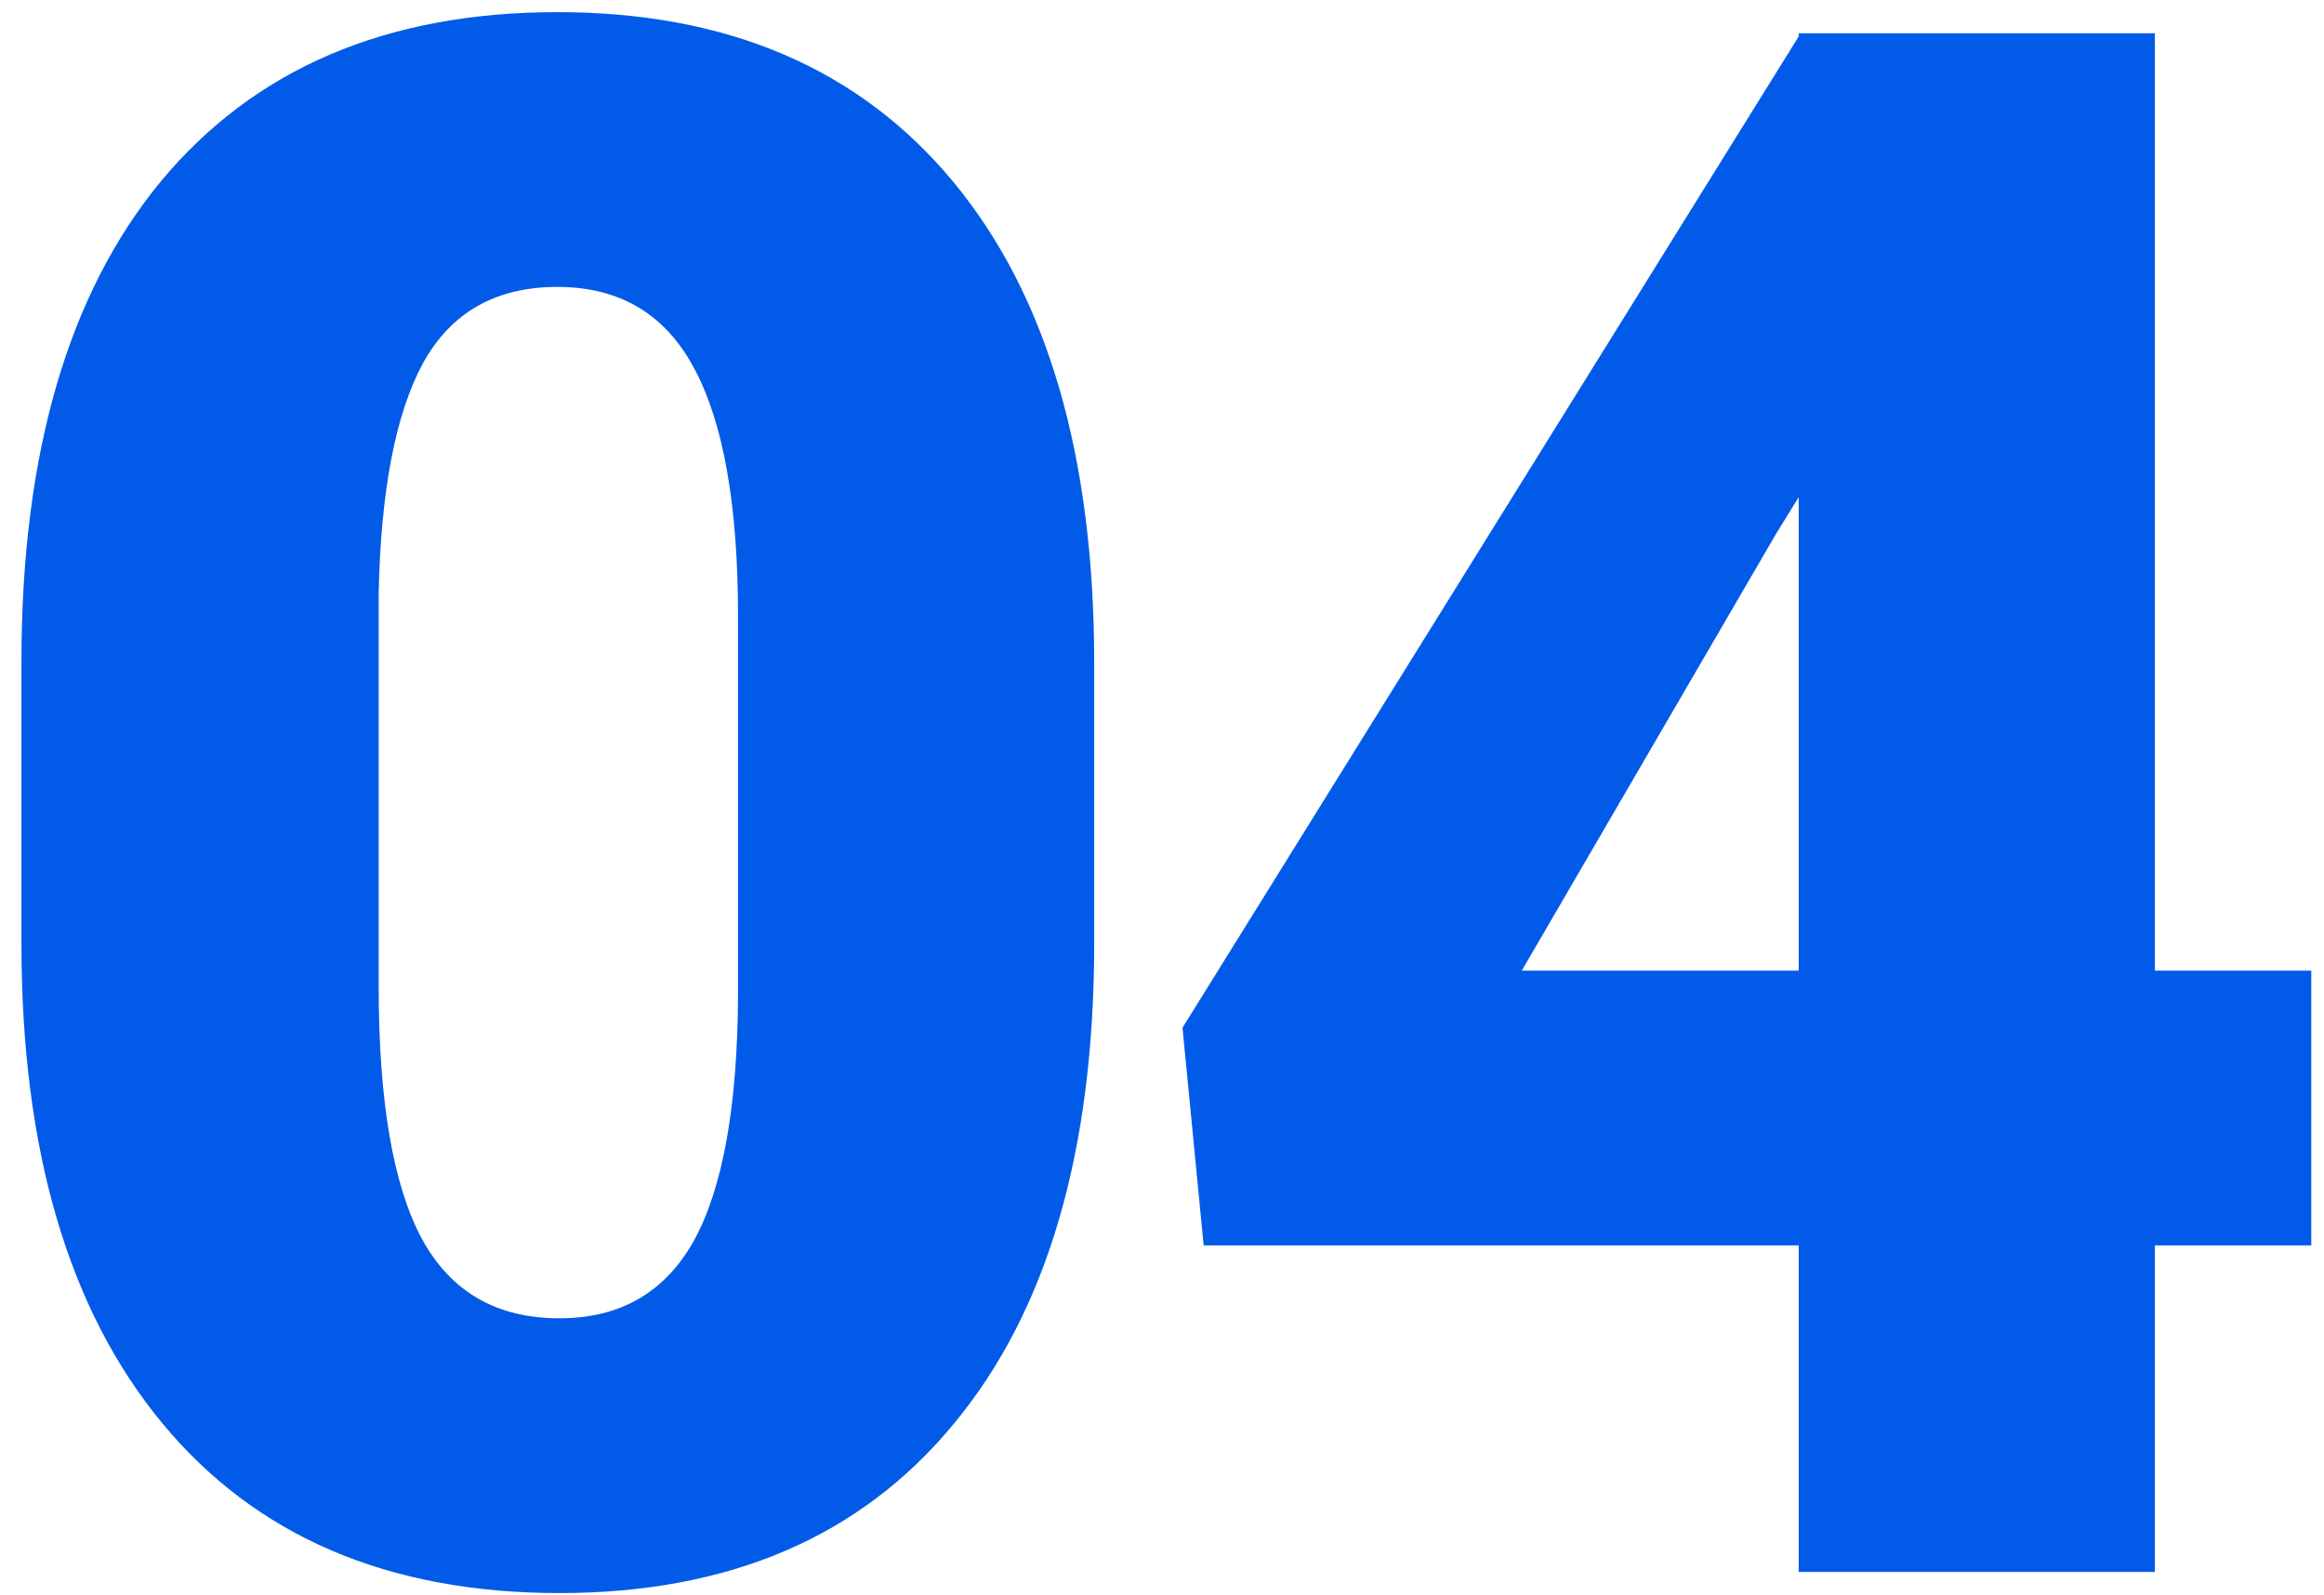
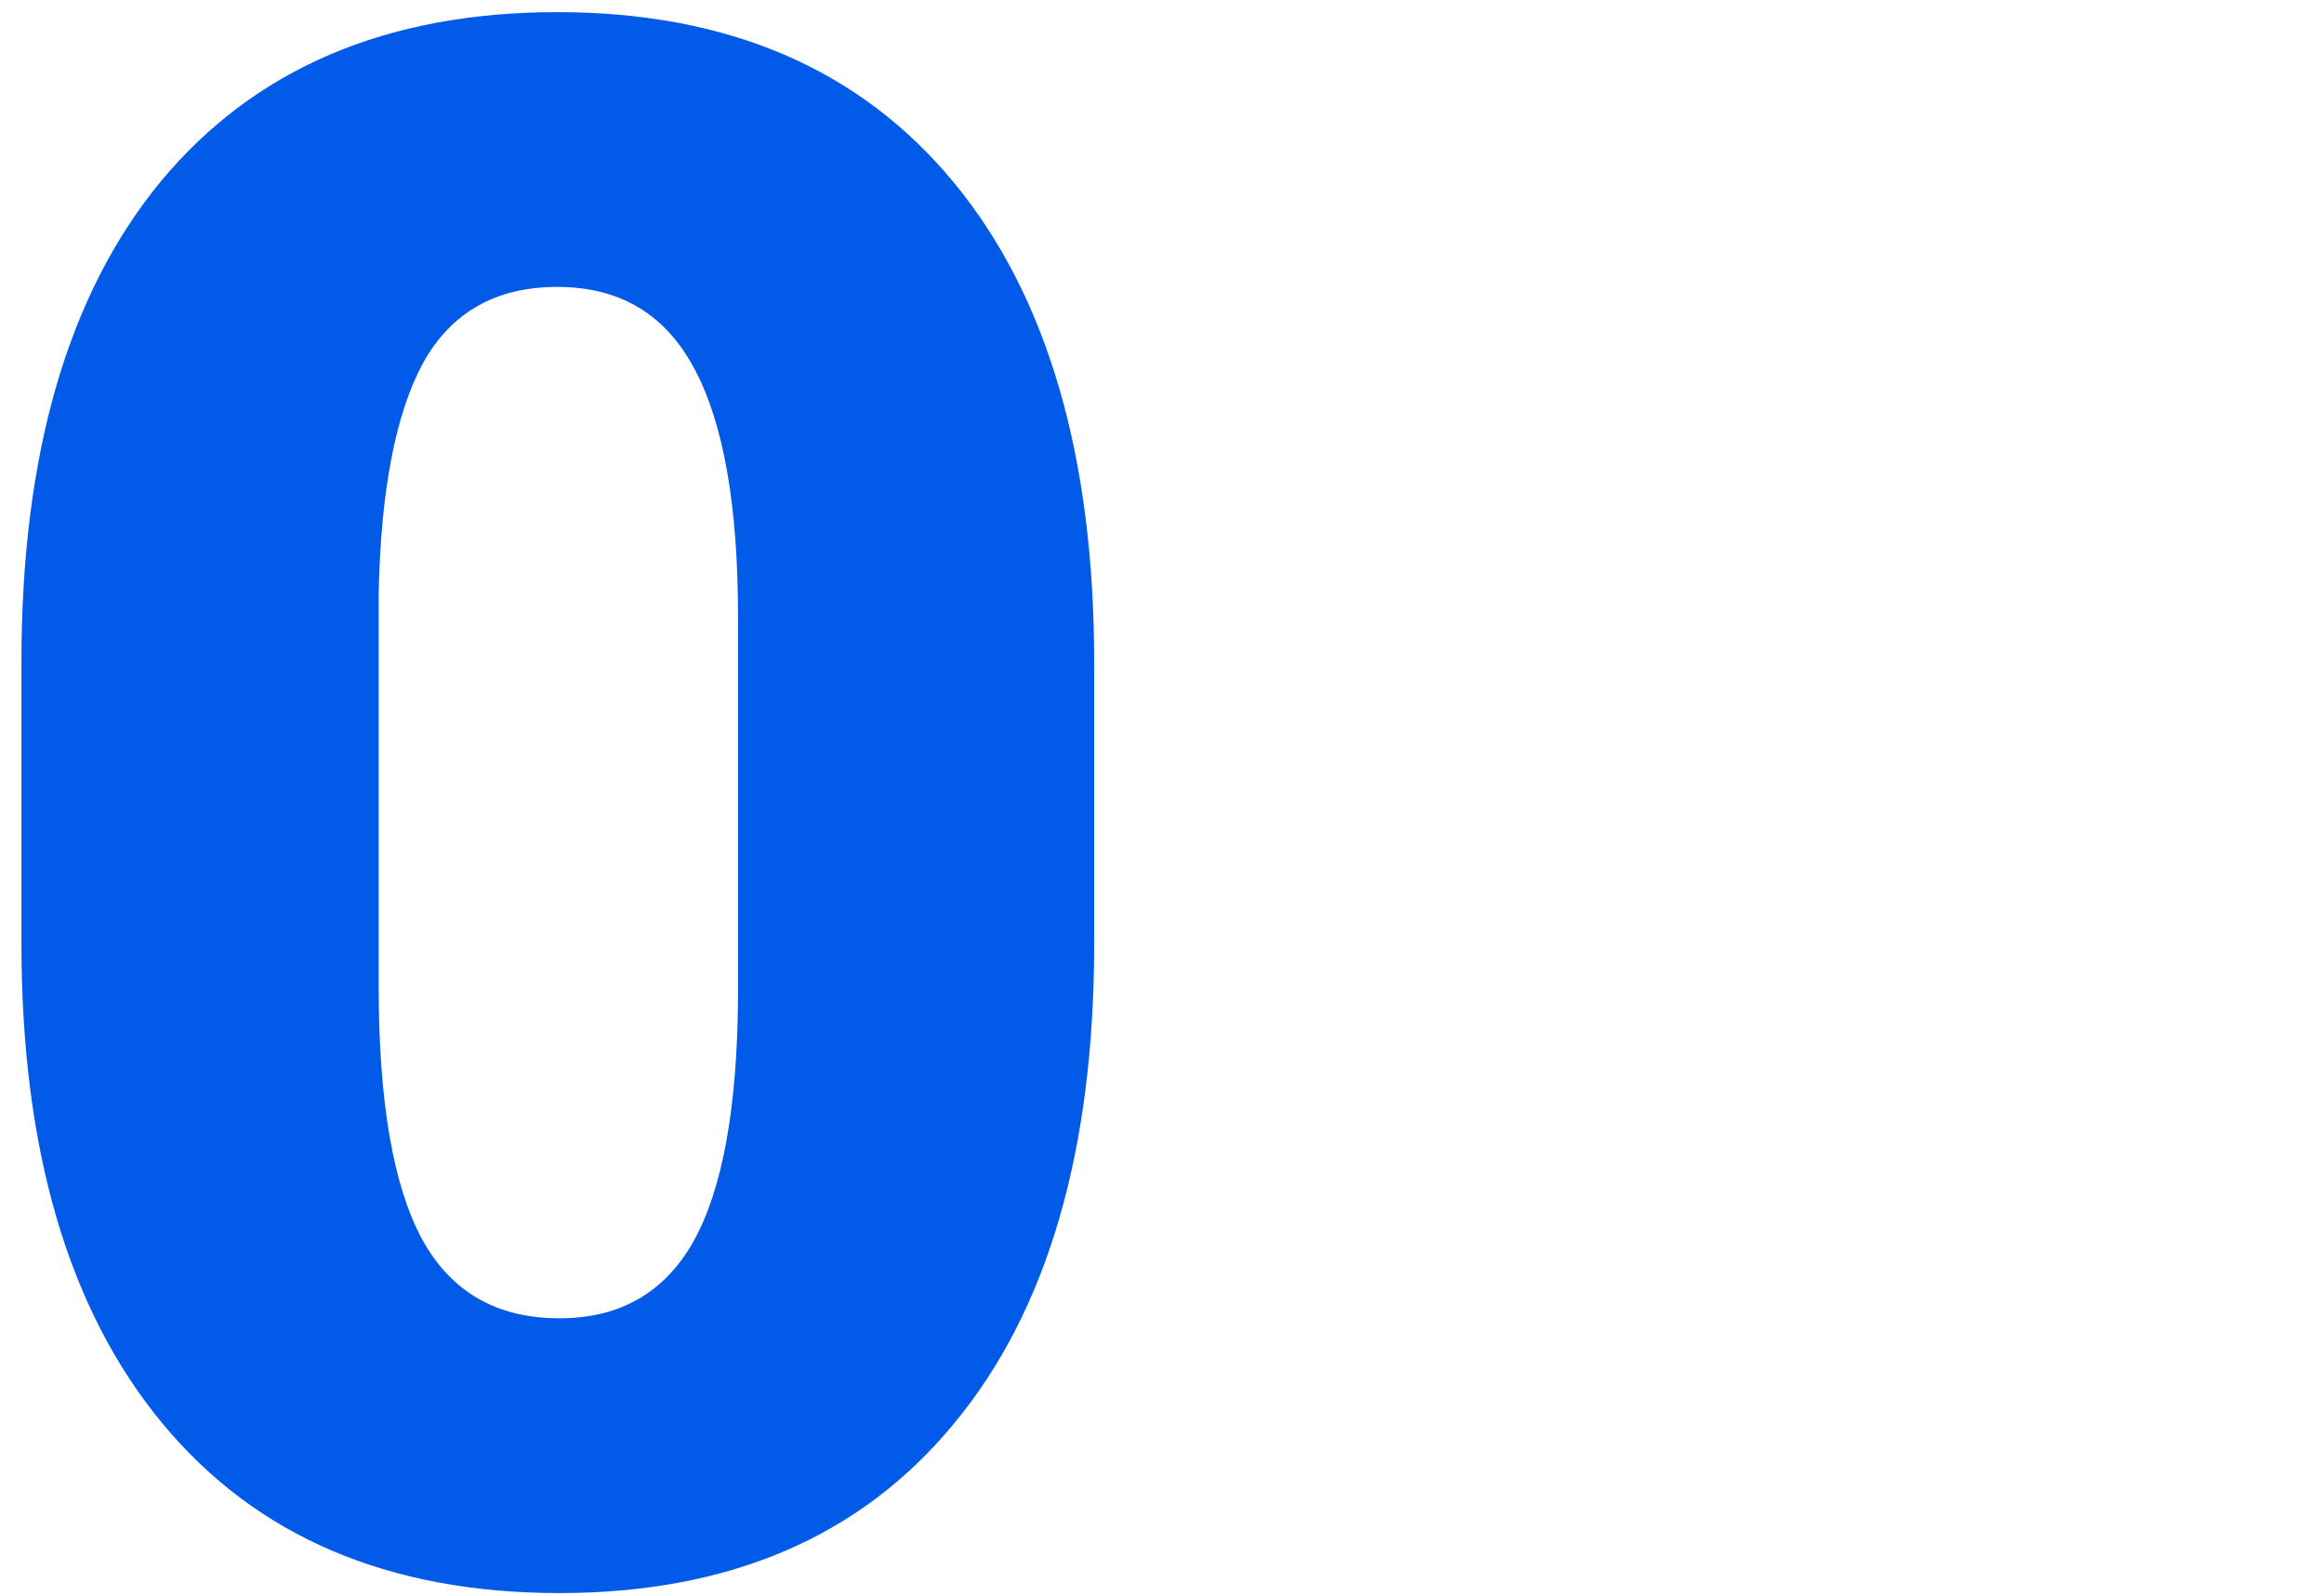
<svg xmlns="http://www.w3.org/2000/svg" width="102" height="70" viewBox="0 0 102 70" fill="none">
  <path d="M48.024 41.4C48.024 50.523 45.967 57.558 41.855 62.506C37.773 67.454 32.005 69.928 24.552 69.928C17.038 69.928 11.224 67.438 7.111 62.459C2.998 57.481 0.941 50.461 0.941 41.4V29.061C0.941 19.938 2.982 12.903 7.064 7.955C11.177 3.007 16.976 0.533 24.459 0.533C31.943 0.533 37.742 3.023 41.855 8.001C45.967 12.98 48.024 20.016 48.024 29.107V41.4ZM32.392 27.066C32.392 22.211 31.758 18.593 30.49 16.212C29.222 13.8 27.212 12.594 24.459 12.594C21.769 12.594 19.805 13.707 18.568 15.934C17.362 18.16 16.713 21.531 16.62 26.046V43.302C16.62 48.342 17.254 52.038 18.522 54.388C19.79 56.708 21.8 57.867 24.552 57.867C27.212 57.867 29.175 56.738 30.443 54.481C31.711 52.193 32.361 48.621 32.392 43.766V27.066Z" fill="#015BE8" />
-   <path d="M94.576 42.606H101.441V54.666H94.576V69H78.944V54.666H52.828L51.9 45.111L78.944 1.6V1.461H94.576V42.606ZM66.79 42.606H78.944V21.825L77.969 23.402L66.79 42.606Z" fill="#015BE8" />
</svg>